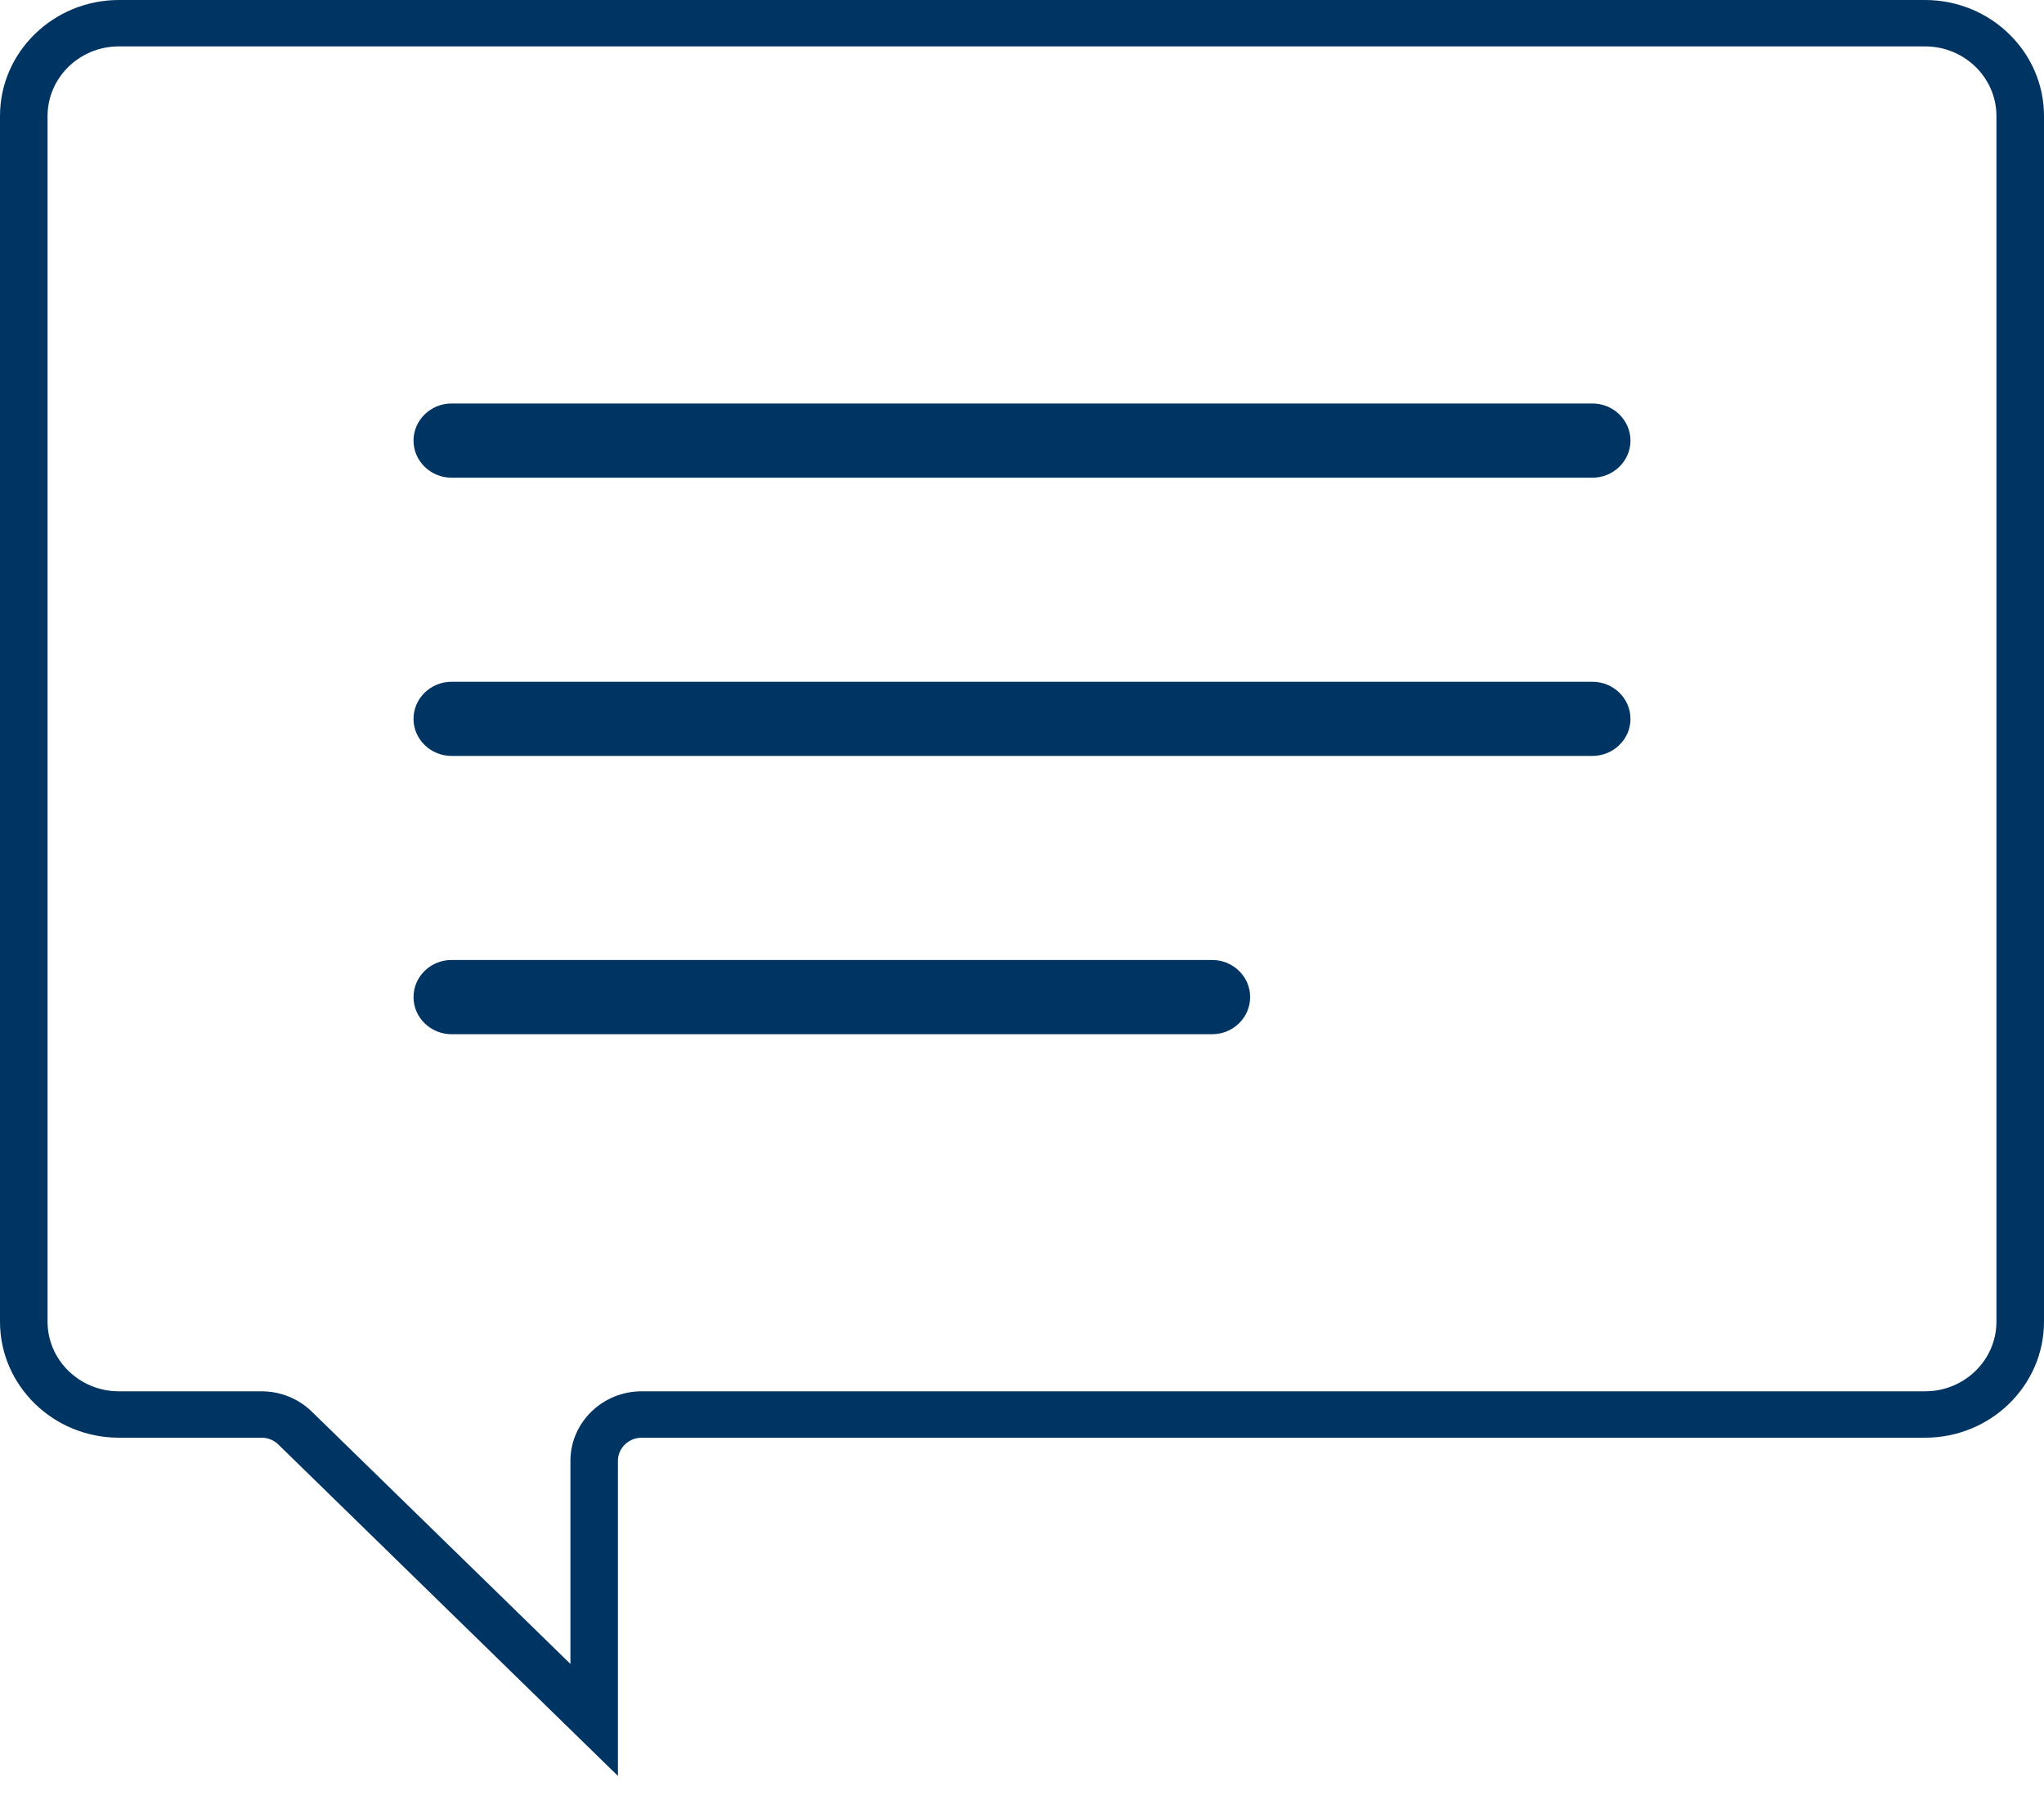
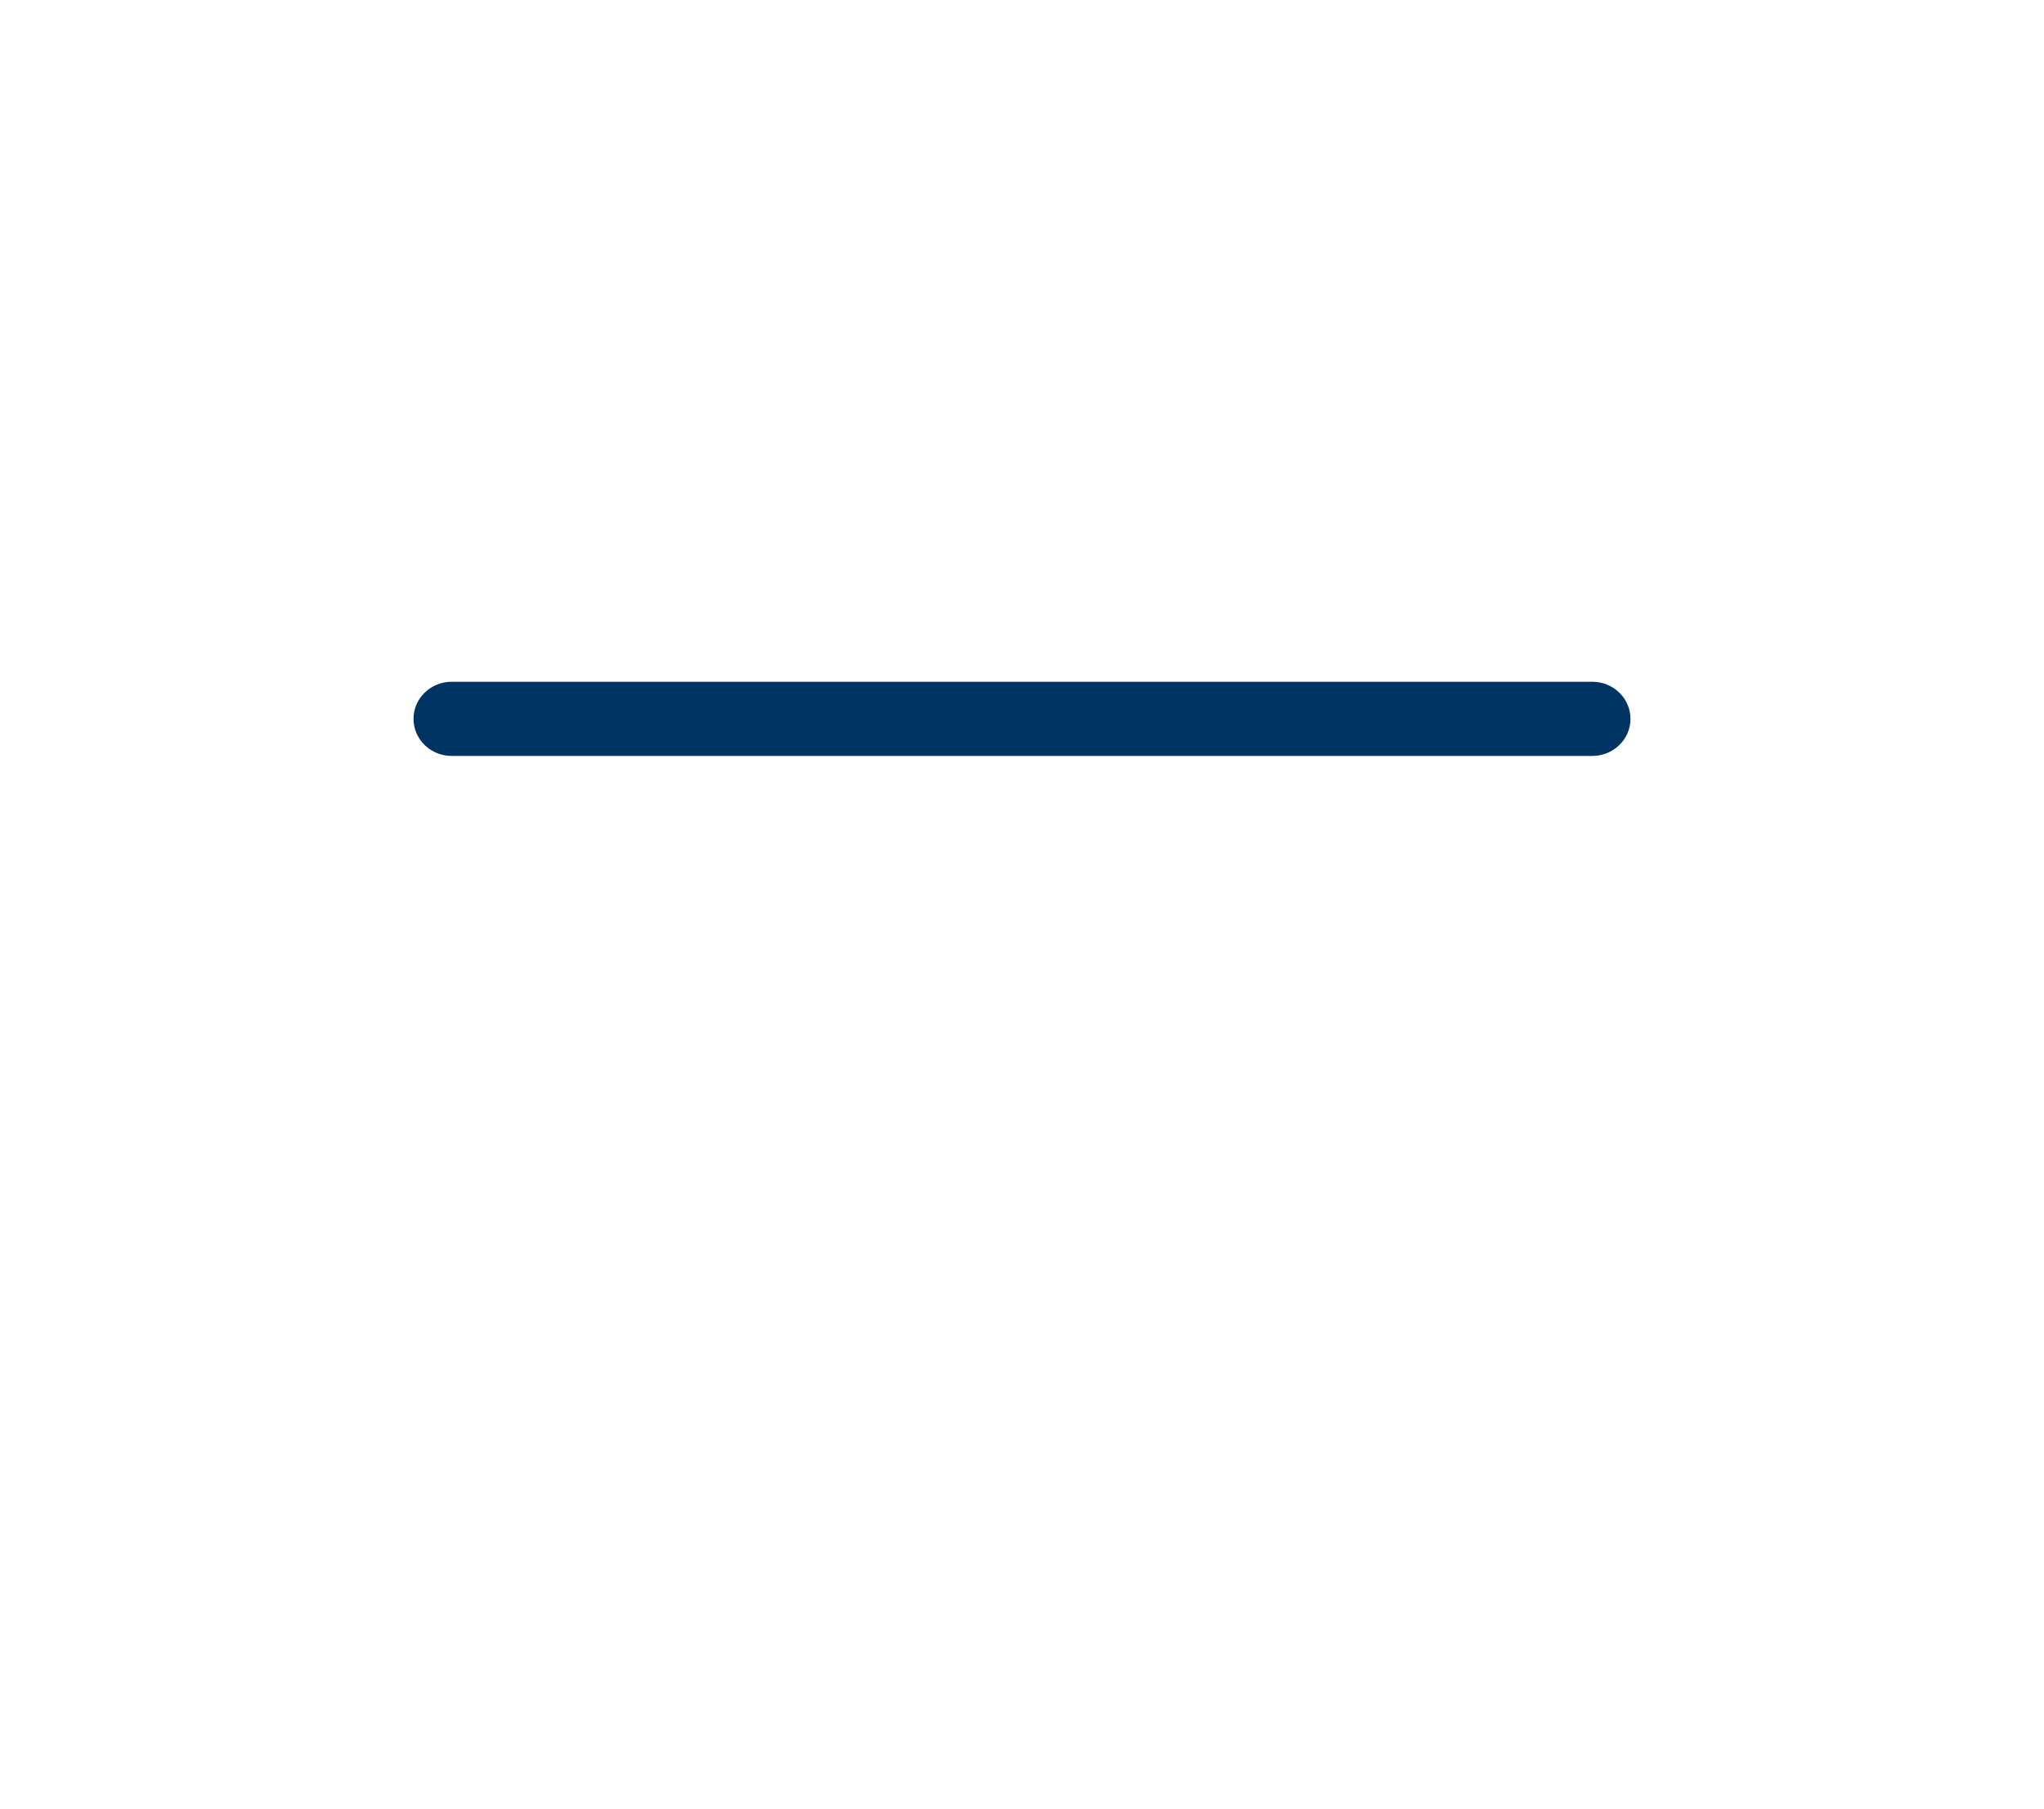
<svg xmlns="http://www.w3.org/2000/svg" width="26px" height="23px" viewBox="0 0 26 23" version="1.1">
  <title>contact icon </title>
  <desc>Created with Sketch.</desc>
  <defs />
  <g id="Symbols" stroke="none" stroke-width="1" fill="none" fill-rule="evenodd">
    <g id="header" transform="translate(-1171, -37)" fill="#003462">
      <g id="contact-icon-" transform="translate(1171, 37)">
        <g id="Page-1">
-           <path d="M25.395,16.808 C25.395,17.296 24.988,17.693 24.488,17.693 L8.163,17.693 C7.663,17.693 7.256,18.09 7.256,18.577 L7.256,21.16 L3.967,17.952 C3.795,17.785 3.567,17.693 3.326,17.693 L1.512,17.693 C1.012,17.693 0.605,17.296 0.605,16.808 L0.605,1.475 C0.605,0.987 1.012,0.59 1.512,0.59 L24.488,0.59 C24.988,0.59 25.395,0.987 25.395,1.475 L25.395,16.808 Z M24.488,-5.8974359e-05 L1.512,-5.8974359e-05 C0.678,0.001 0,0.662 0,1.475 L0,16.808 C0,17.621 0.678,18.283 1.512,18.283 L3.326,18.283 C3.407,18.283 3.482,18.313 3.54,18.369 L7.86,22.584 L7.86,18.577 C7.86,18.415 7.997,18.283 8.163,18.283 L24.488,18.283 C25.322,18.283 26,17.621 26,16.808 L26,1.475 C26,0.662 25.322,0.001 24.488,-5.8974359e-05 L24.488,-5.8974359e-05 Z" id="Fill-1" />
-           <path d="M15.419,12.208 L5.744,12.208 C5.478,12.208 5.26,12.419 5.26,12.68 C5.26,12.94 5.478,13.152 5.744,13.152 L15.419,13.152 C15.685,13.152 15.902,12.94 15.902,12.68 C15.902,12.419 15.685,12.208 15.419,12.208" id="Fill-3" />
          <path d="M20.256,8.67 L5.744,8.67 C5.478,8.67 5.26,8.881 5.26,9.142 C5.26,9.402 5.478,9.613 5.744,9.613 L20.256,9.613 C20.522,9.613 20.74,9.402 20.74,9.142 C20.74,8.881 20.522,8.67 20.256,8.67" id="Fill-5" />
-           <path d="M20.256,5.131 L5.744,5.131 C5.478,5.131 5.26,5.343 5.26,5.603 C5.26,5.863 5.478,6.075 5.744,6.075 L20.256,6.075 C20.522,6.075 20.74,5.863 20.74,5.603 C20.74,5.343 20.522,5.131 20.256,5.131" id="Fill-7" />
        </g>
      </g>
    </g>
  </g>
</svg>